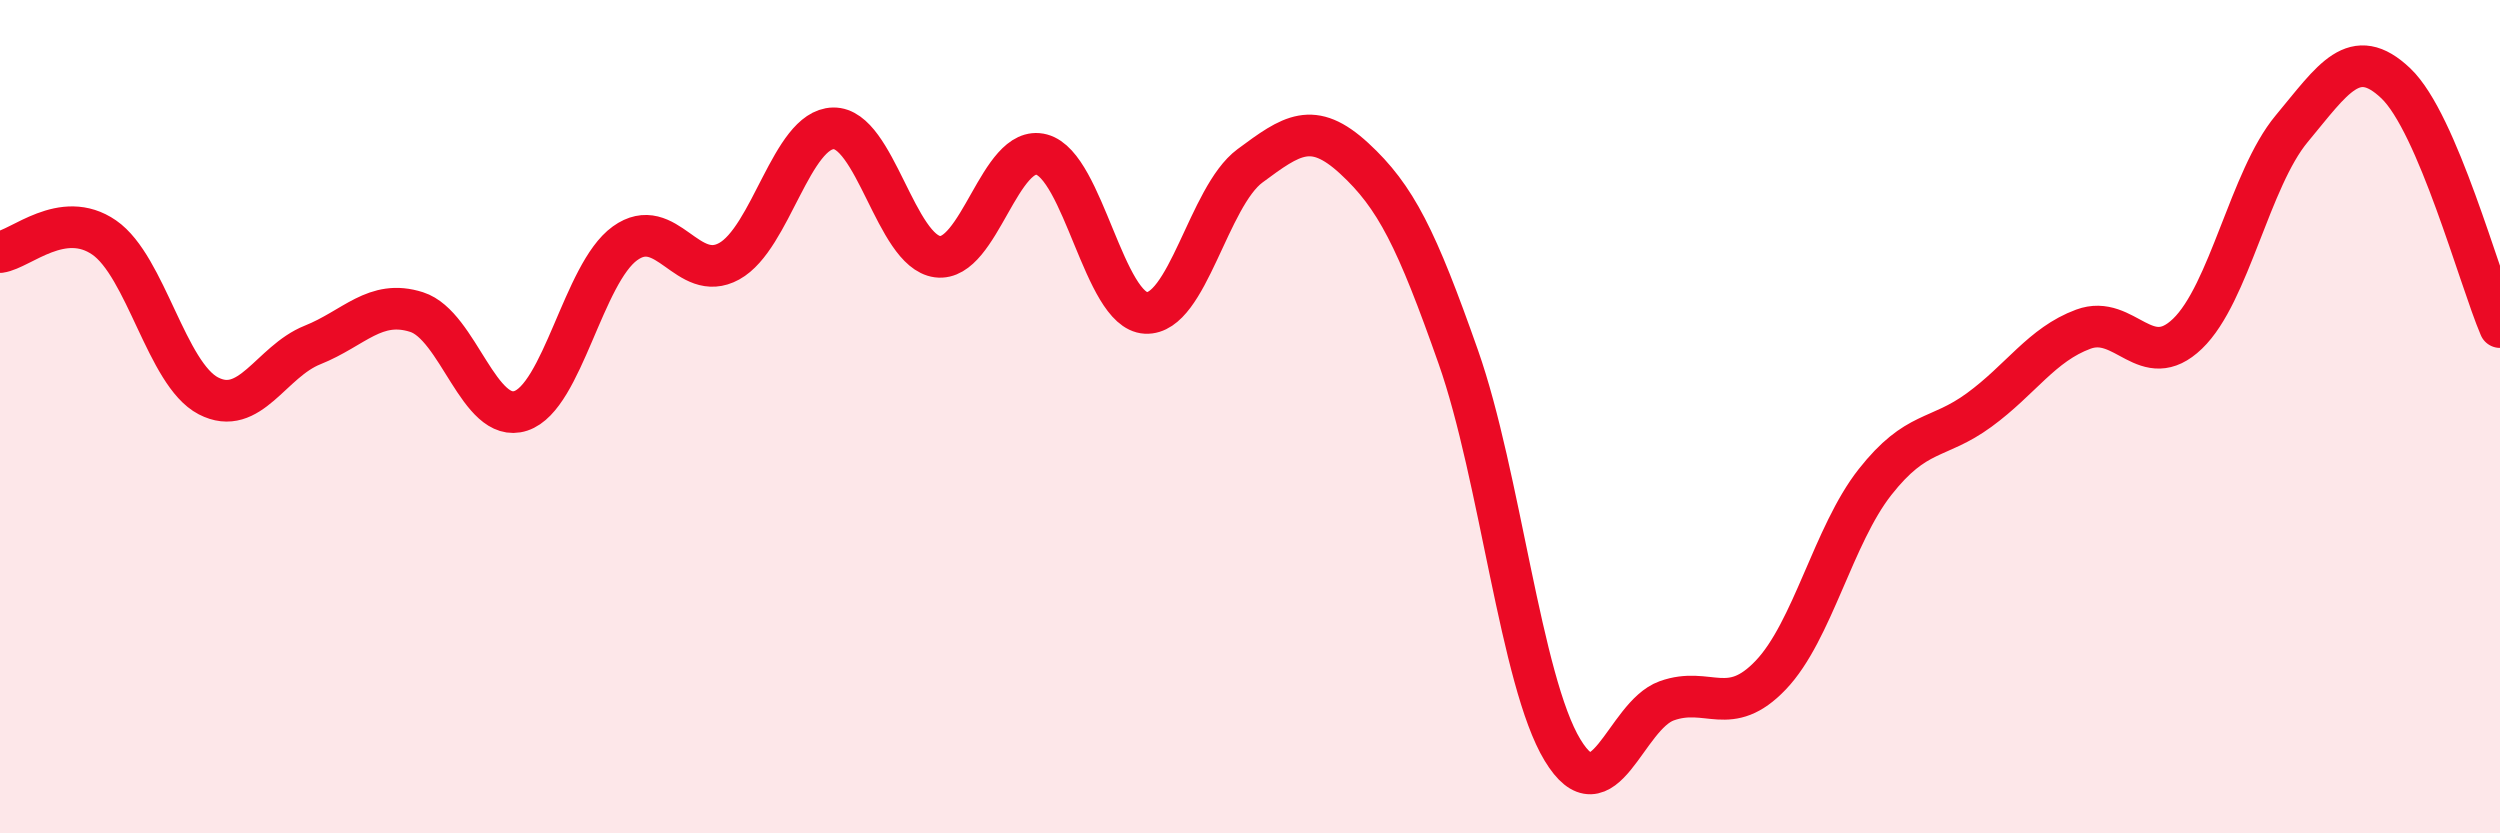
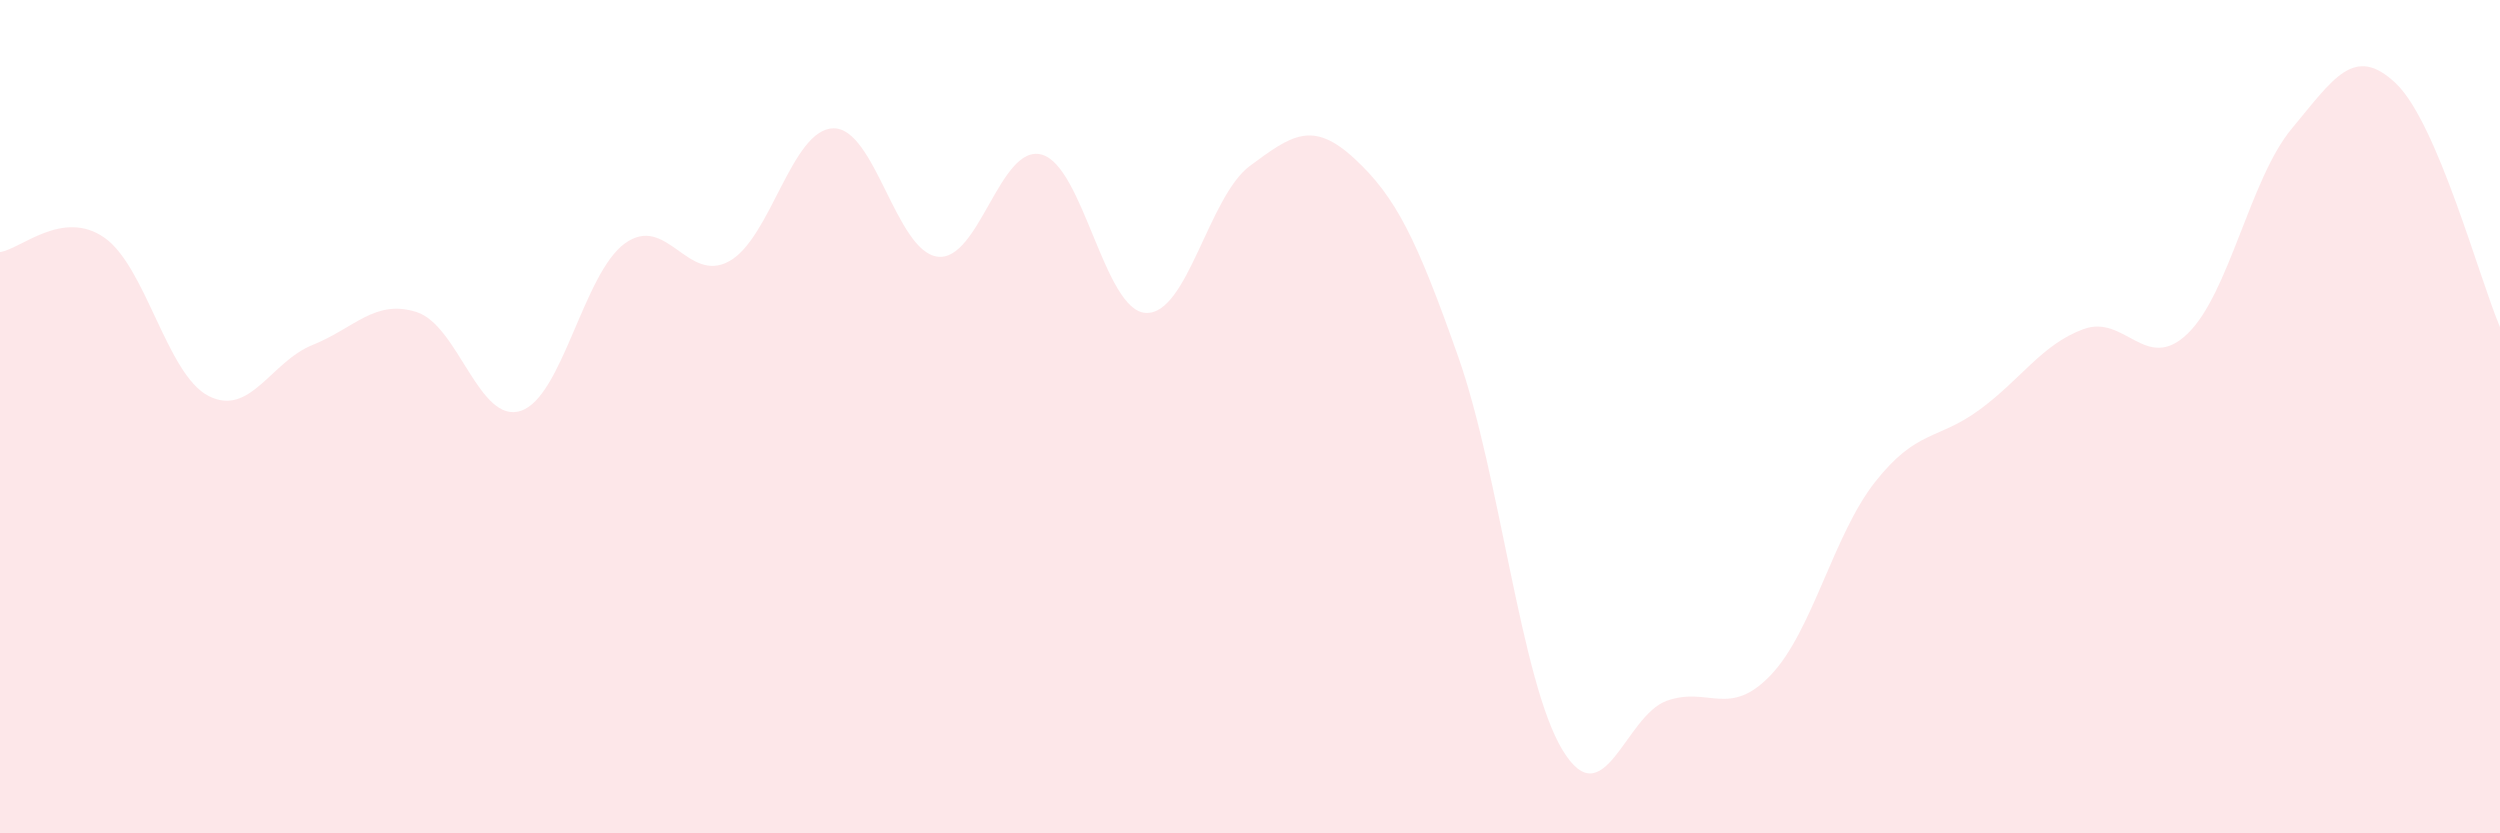
<svg xmlns="http://www.w3.org/2000/svg" width="60" height="20" viewBox="0 0 60 20">
  <path d="M 0,6.05 C 0.5,5.98 1.5,5.01 2.5,5.7 C 3.5,6.39 4,8.98 5,9.5 C 6,10.02 6.5,8.68 7.5,8.28 C 8.5,7.88 9,7.17 10,7.49 C 11,7.81 11.5,10.19 12.5,9.86 C 13.5,9.53 14,6.56 15,5.84 C 16,5.12 16.5,6.82 17.5,6.27 C 18.5,5.72 19,3.1 20,3.08 C 21,3.06 21.5,6.03 22.5,6.16 C 23.5,6.29 24,3.44 25,3.71 C 26,3.98 26.5,7.46 27.5,7.51 C 28.5,7.56 29,4.72 30,3.98 C 31,3.24 31.5,2.88 32.5,3.8 C 33.5,4.72 34,5.73 35,8.57 C 36,11.41 36.5,16.35 37.5,18 C 38.5,19.65 39,17.18 40,16.82 C 41,16.46 41.5,17.25 42.5,16.2 C 43.5,15.15 44,12.84 45,11.57 C 46,10.3 46.5,10.57 47.5,9.84 C 48.5,9.11 49,8.27 50,7.9 C 51,7.53 51.5,8.97 52.5,8.01 C 53.5,7.05 54,4.29 55,3.09 C 56,1.89 56.5,1.05 57.5,2 C 58.5,2.95 59.5,6.68 60,7.85L60 20L0 20Z" fill="#EB0A25" opacity="0.1" stroke-linecap="round" stroke-linejoin="round" />
-   <path d="M 0,6.05 C 0.5,5.98 1.5,5.01 2.5,5.7 C 3.5,6.39 4,8.98 5,9.5 C 6,10.02 6.5,8.68 7.5,8.28 C 8.5,7.88 9,7.17 10,7.49 C 11,7.81 11.5,10.19 12.5,9.86 C 13.5,9.53 14,6.56 15,5.84 C 16,5.12 16.5,6.82 17.5,6.27 C 18.5,5.72 19,3.1 20,3.08 C 21,3.06 21.5,6.03 22.5,6.16 C 23.5,6.29 24,3.44 25,3.71 C 26,3.98 26.5,7.46 27.5,7.51 C 28.5,7.56 29,4.72 30,3.98 C 31,3.24 31.5,2.88 32.5,3.8 C 33.5,4.72 34,5.73 35,8.57 C 36,11.41 36.5,16.35 37.5,18 C 38.5,19.65 39,17.18 40,16.82 C 41,16.46 41.5,17.25 42.5,16.2 C 43.5,15.15 44,12.84 45,11.57 C 46,10.3 46.5,10.57 47.5,9.84 C 48.5,9.11 49,8.27 50,7.9 C 51,7.53 51.5,8.97 52.5,8.01 C 53.5,7.05 54,4.29 55,3.09 C 56,1.89 56.5,1.05 57.5,2 C 58.5,2.95 59.5,6.68 60,7.85" stroke="#EB0A25" stroke-width="1" fill="none" stroke-linecap="round" stroke-linejoin="round" />
</svg>